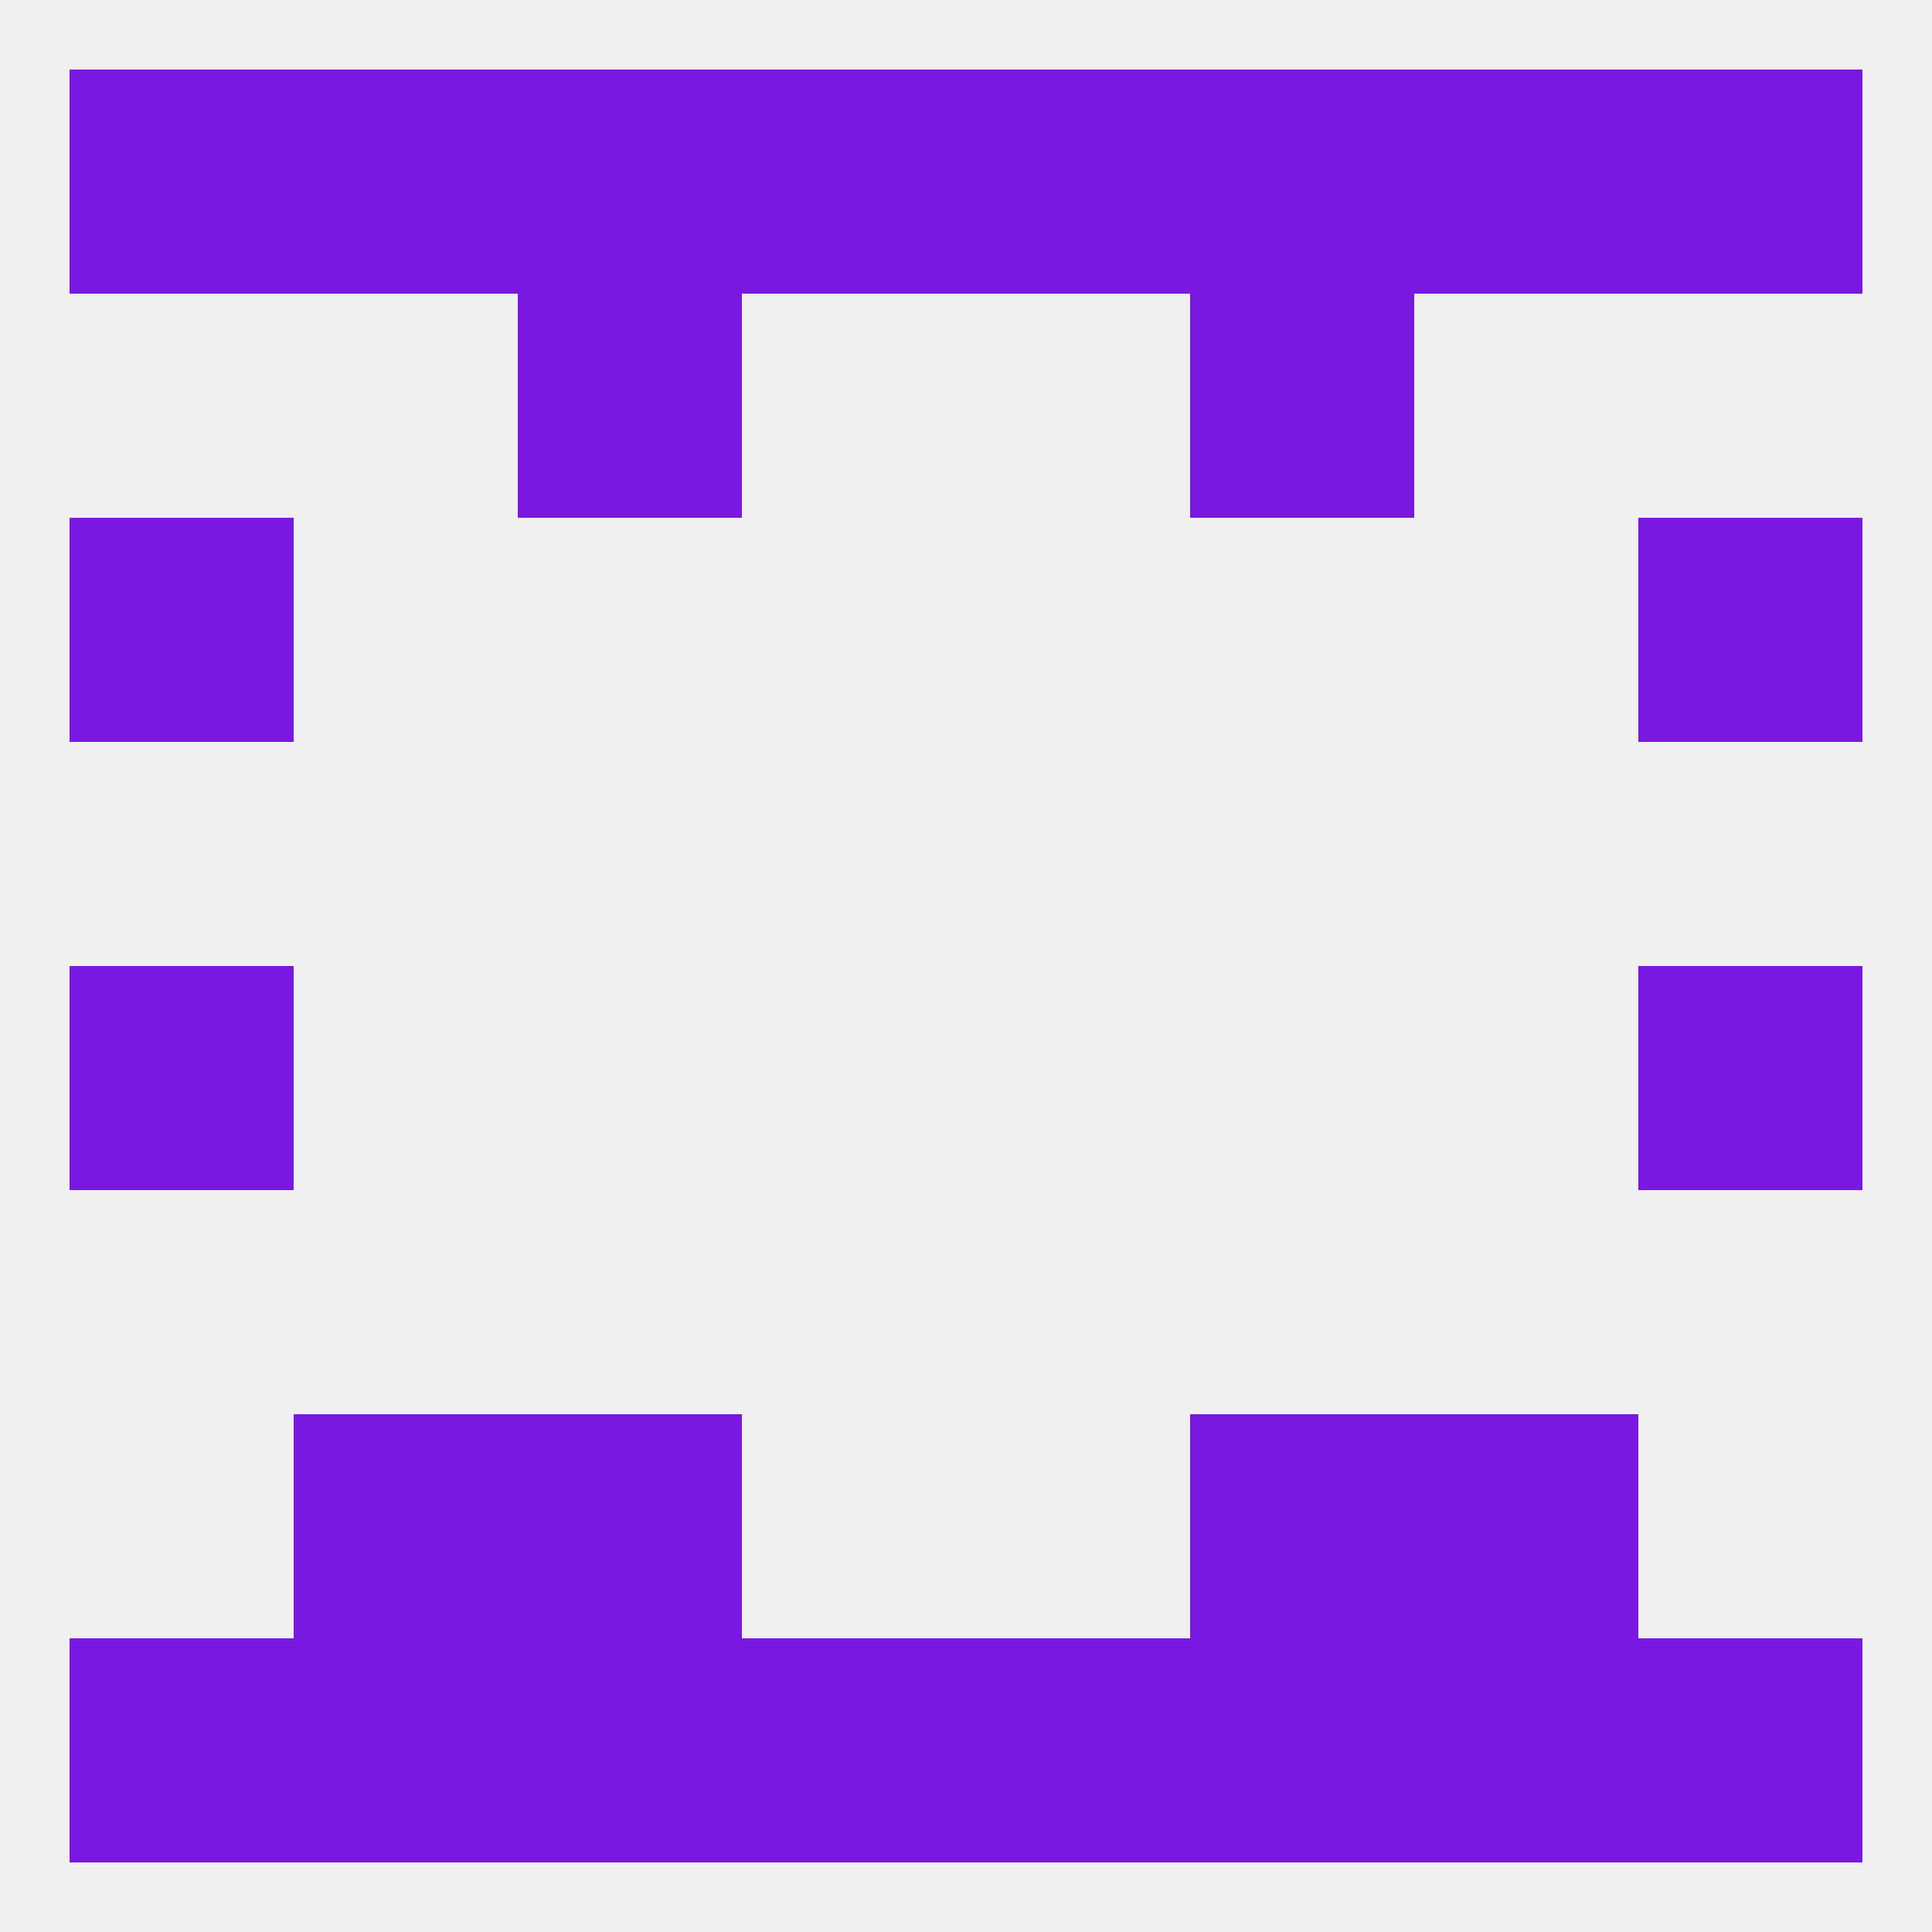
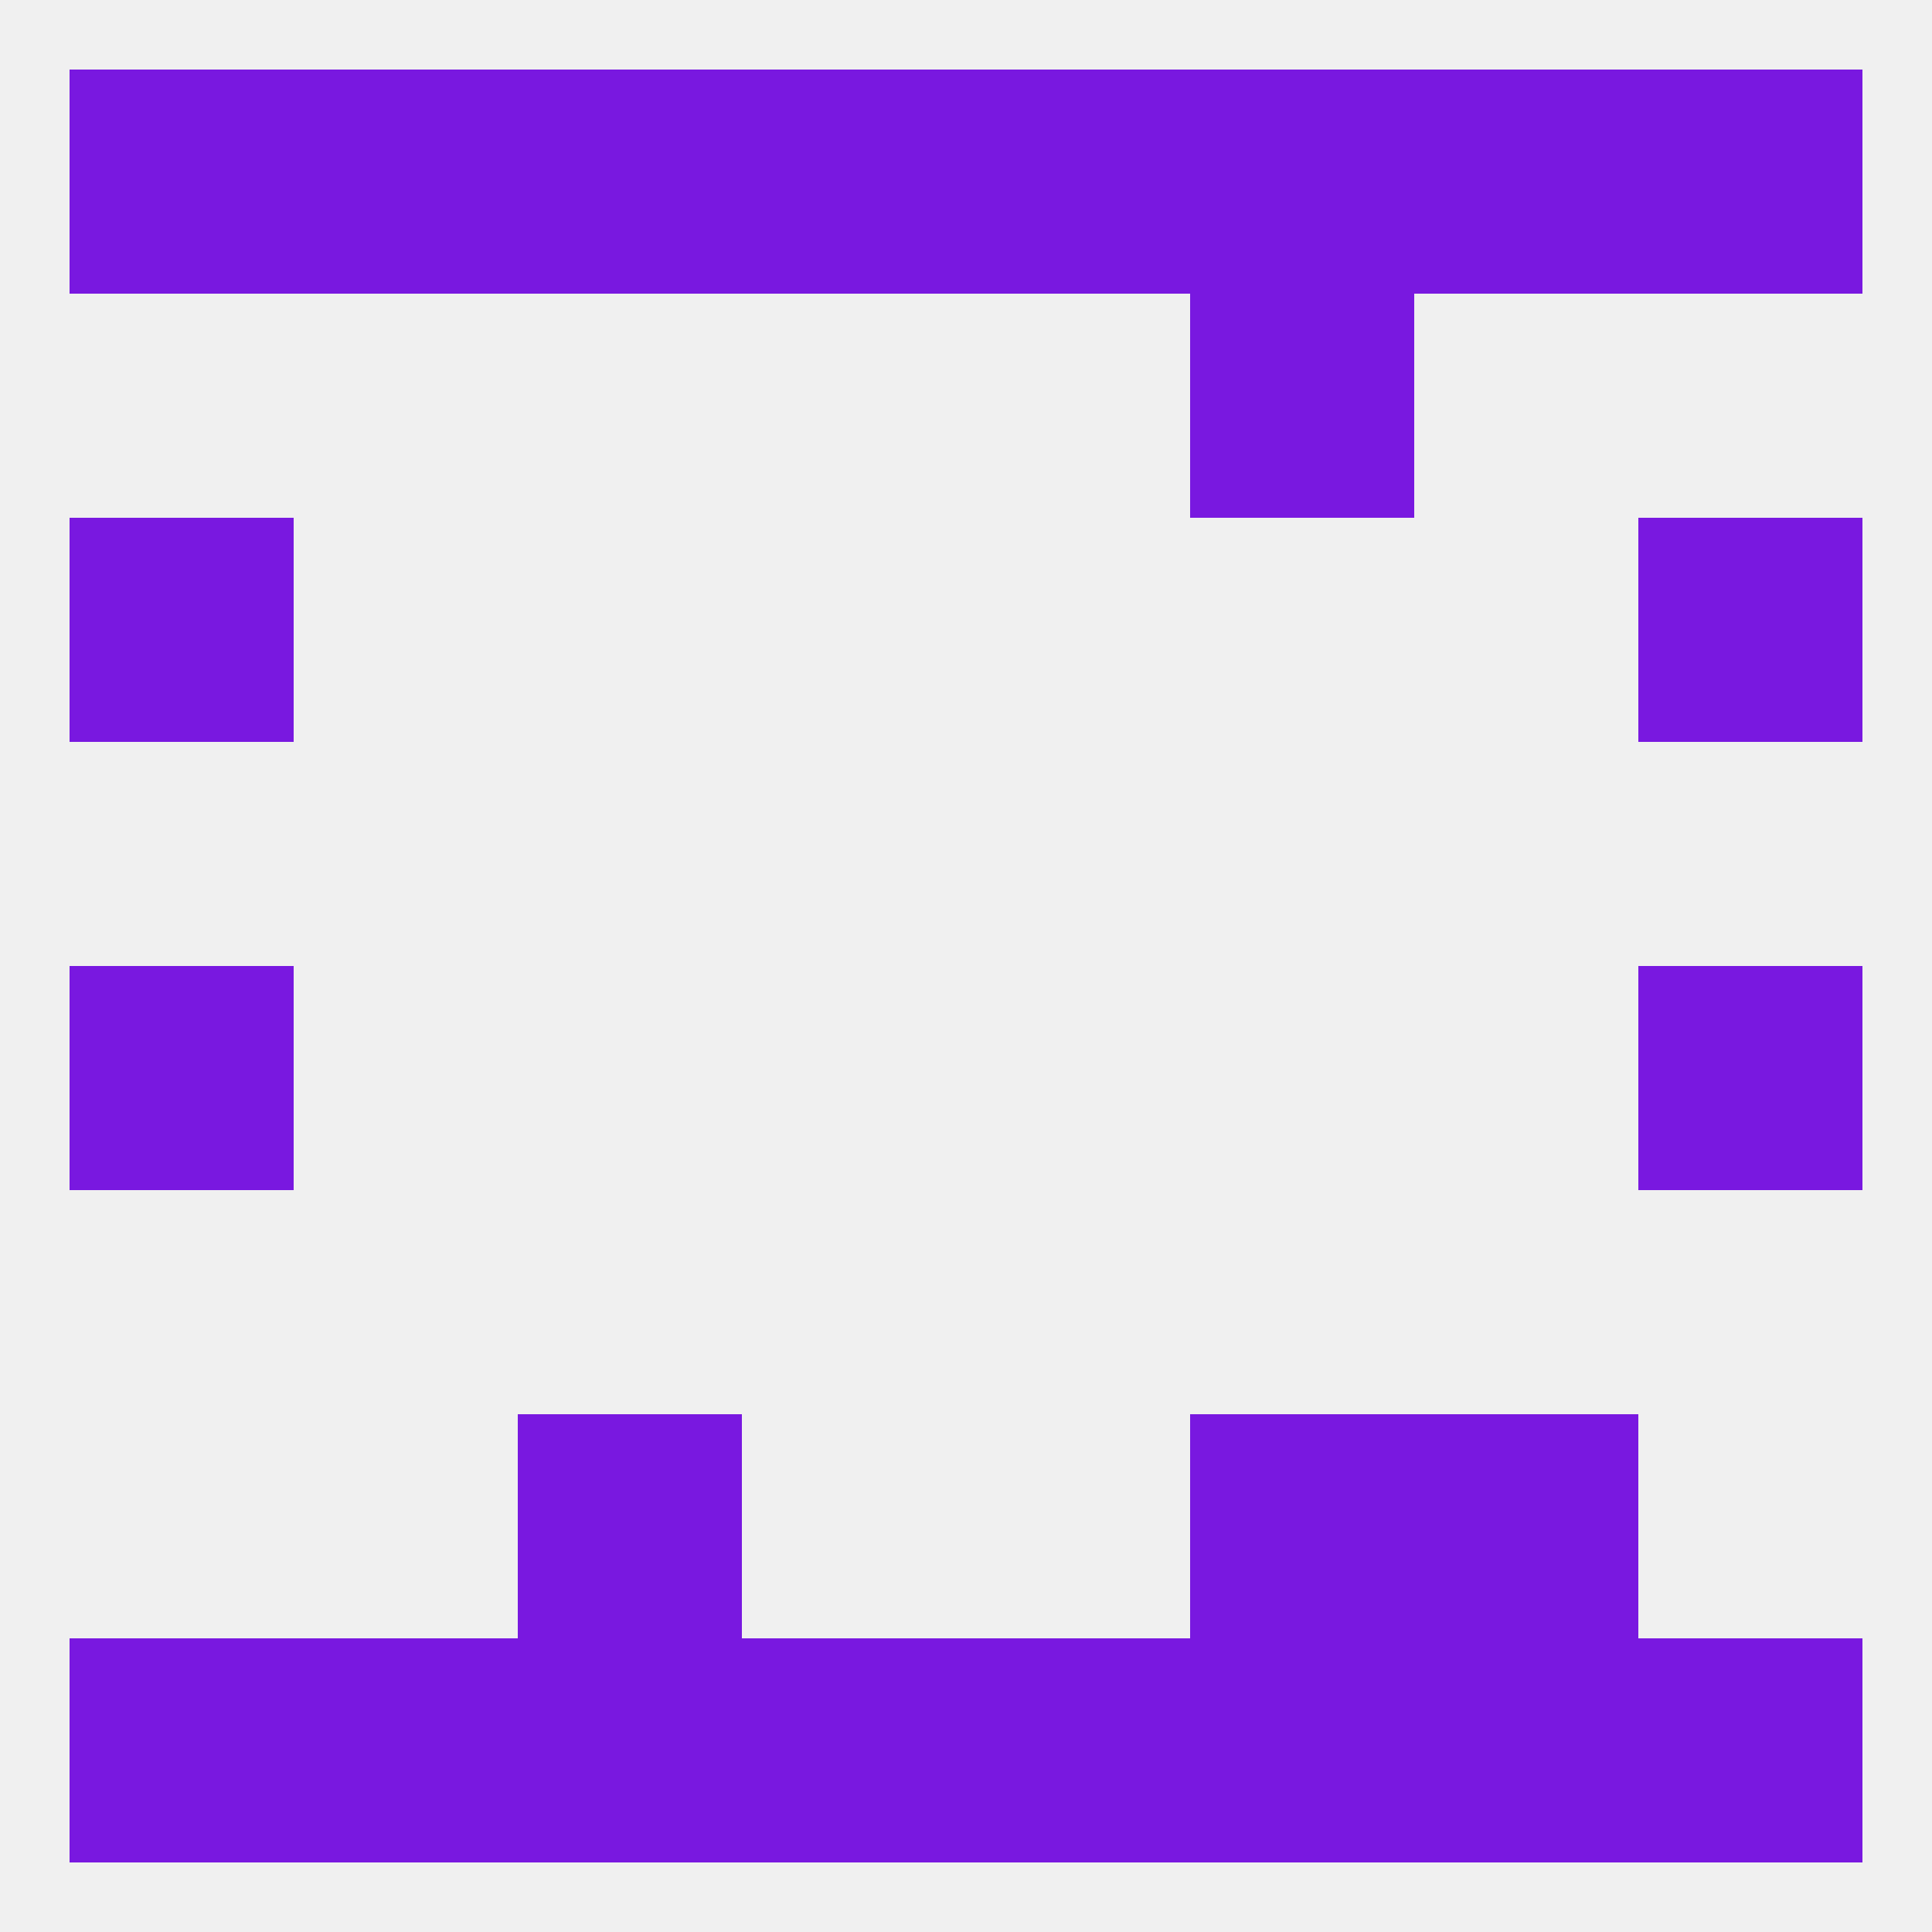
<svg xmlns="http://www.w3.org/2000/svg" version="1.1" baseprofile="full" width="250" height="250" viewBox="0 0 250 250">
  <rect width="100%" height="100%" fill="rgba(240,240,240,255)" />
  <rect x="212" y="212" width="29" height="29" fill="rgba(121,24,224,255)" />
  <rect x="67" y="212" width="29" height="29" fill="rgba(121,24,224,255)" />
  <rect x="96" y="212" width="29" height="29" fill="rgba(121,24,224,255)" />
  <rect x="125" y="212" width="29" height="29" fill="rgba(121,24,224,255)" />
  <rect x="38" y="212" width="29" height="29" fill="rgba(121,24,224,255)" />
  <rect x="183" y="212" width="29" height="29" fill="rgba(121,24,224,255)" />
  <rect x="9" y="212" width="29" height="29" fill="rgba(121,24,224,255)" />
  <rect x="154" y="212" width="29" height="29" fill="rgba(121,24,224,255)" />
  <rect x="67" y="183" width="29" height="29" fill="rgba(121,24,224,255)" />
  <rect x="154" y="183" width="29" height="29" fill="rgba(121,24,224,255)" />
-   <rect x="38" y="183" width="29" height="29" fill="rgba(121,24,224,255)" />
  <rect x="183" y="183" width="29" height="29" fill="rgba(121,24,224,255)" />
-   <rect x="67" y="38" width="29" height="29" fill="rgba(121,24,224,255)" />
  <rect x="154" y="38" width="29" height="29" fill="rgba(121,24,224,255)" />
  <rect x="9" y="125" width="29" height="29" fill="rgba(121,24,224,255)" />
  <rect x="212" y="125" width="29" height="29" fill="rgba(121,24,224,255)" />
  <rect x="9" y="67" width="29" height="29" fill="rgba(121,24,224,255)" />
  <rect x="212" y="67" width="29" height="29" fill="rgba(121,24,224,255)" />
  <rect x="9" y="9" width="29" height="29" fill="rgba(121,24,224,255)" />
  <rect x="212" y="9" width="29" height="29" fill="rgba(121,24,224,255)" />
  <rect x="67" y="9" width="29" height="29" fill="rgba(121,24,224,255)" />
  <rect x="154" y="9" width="29" height="29" fill="rgba(121,24,224,255)" />
  <rect x="38" y="9" width="29" height="29" fill="rgba(121,24,224,255)" />
  <rect x="183" y="9" width="29" height="29" fill="rgba(121,24,224,255)" />
  <rect x="96" y="9" width="29" height="29" fill="rgba(121,24,224,255)" />
  <rect x="125" y="9" width="29" height="29" fill="rgba(121,24,224,255)" />
</svg>